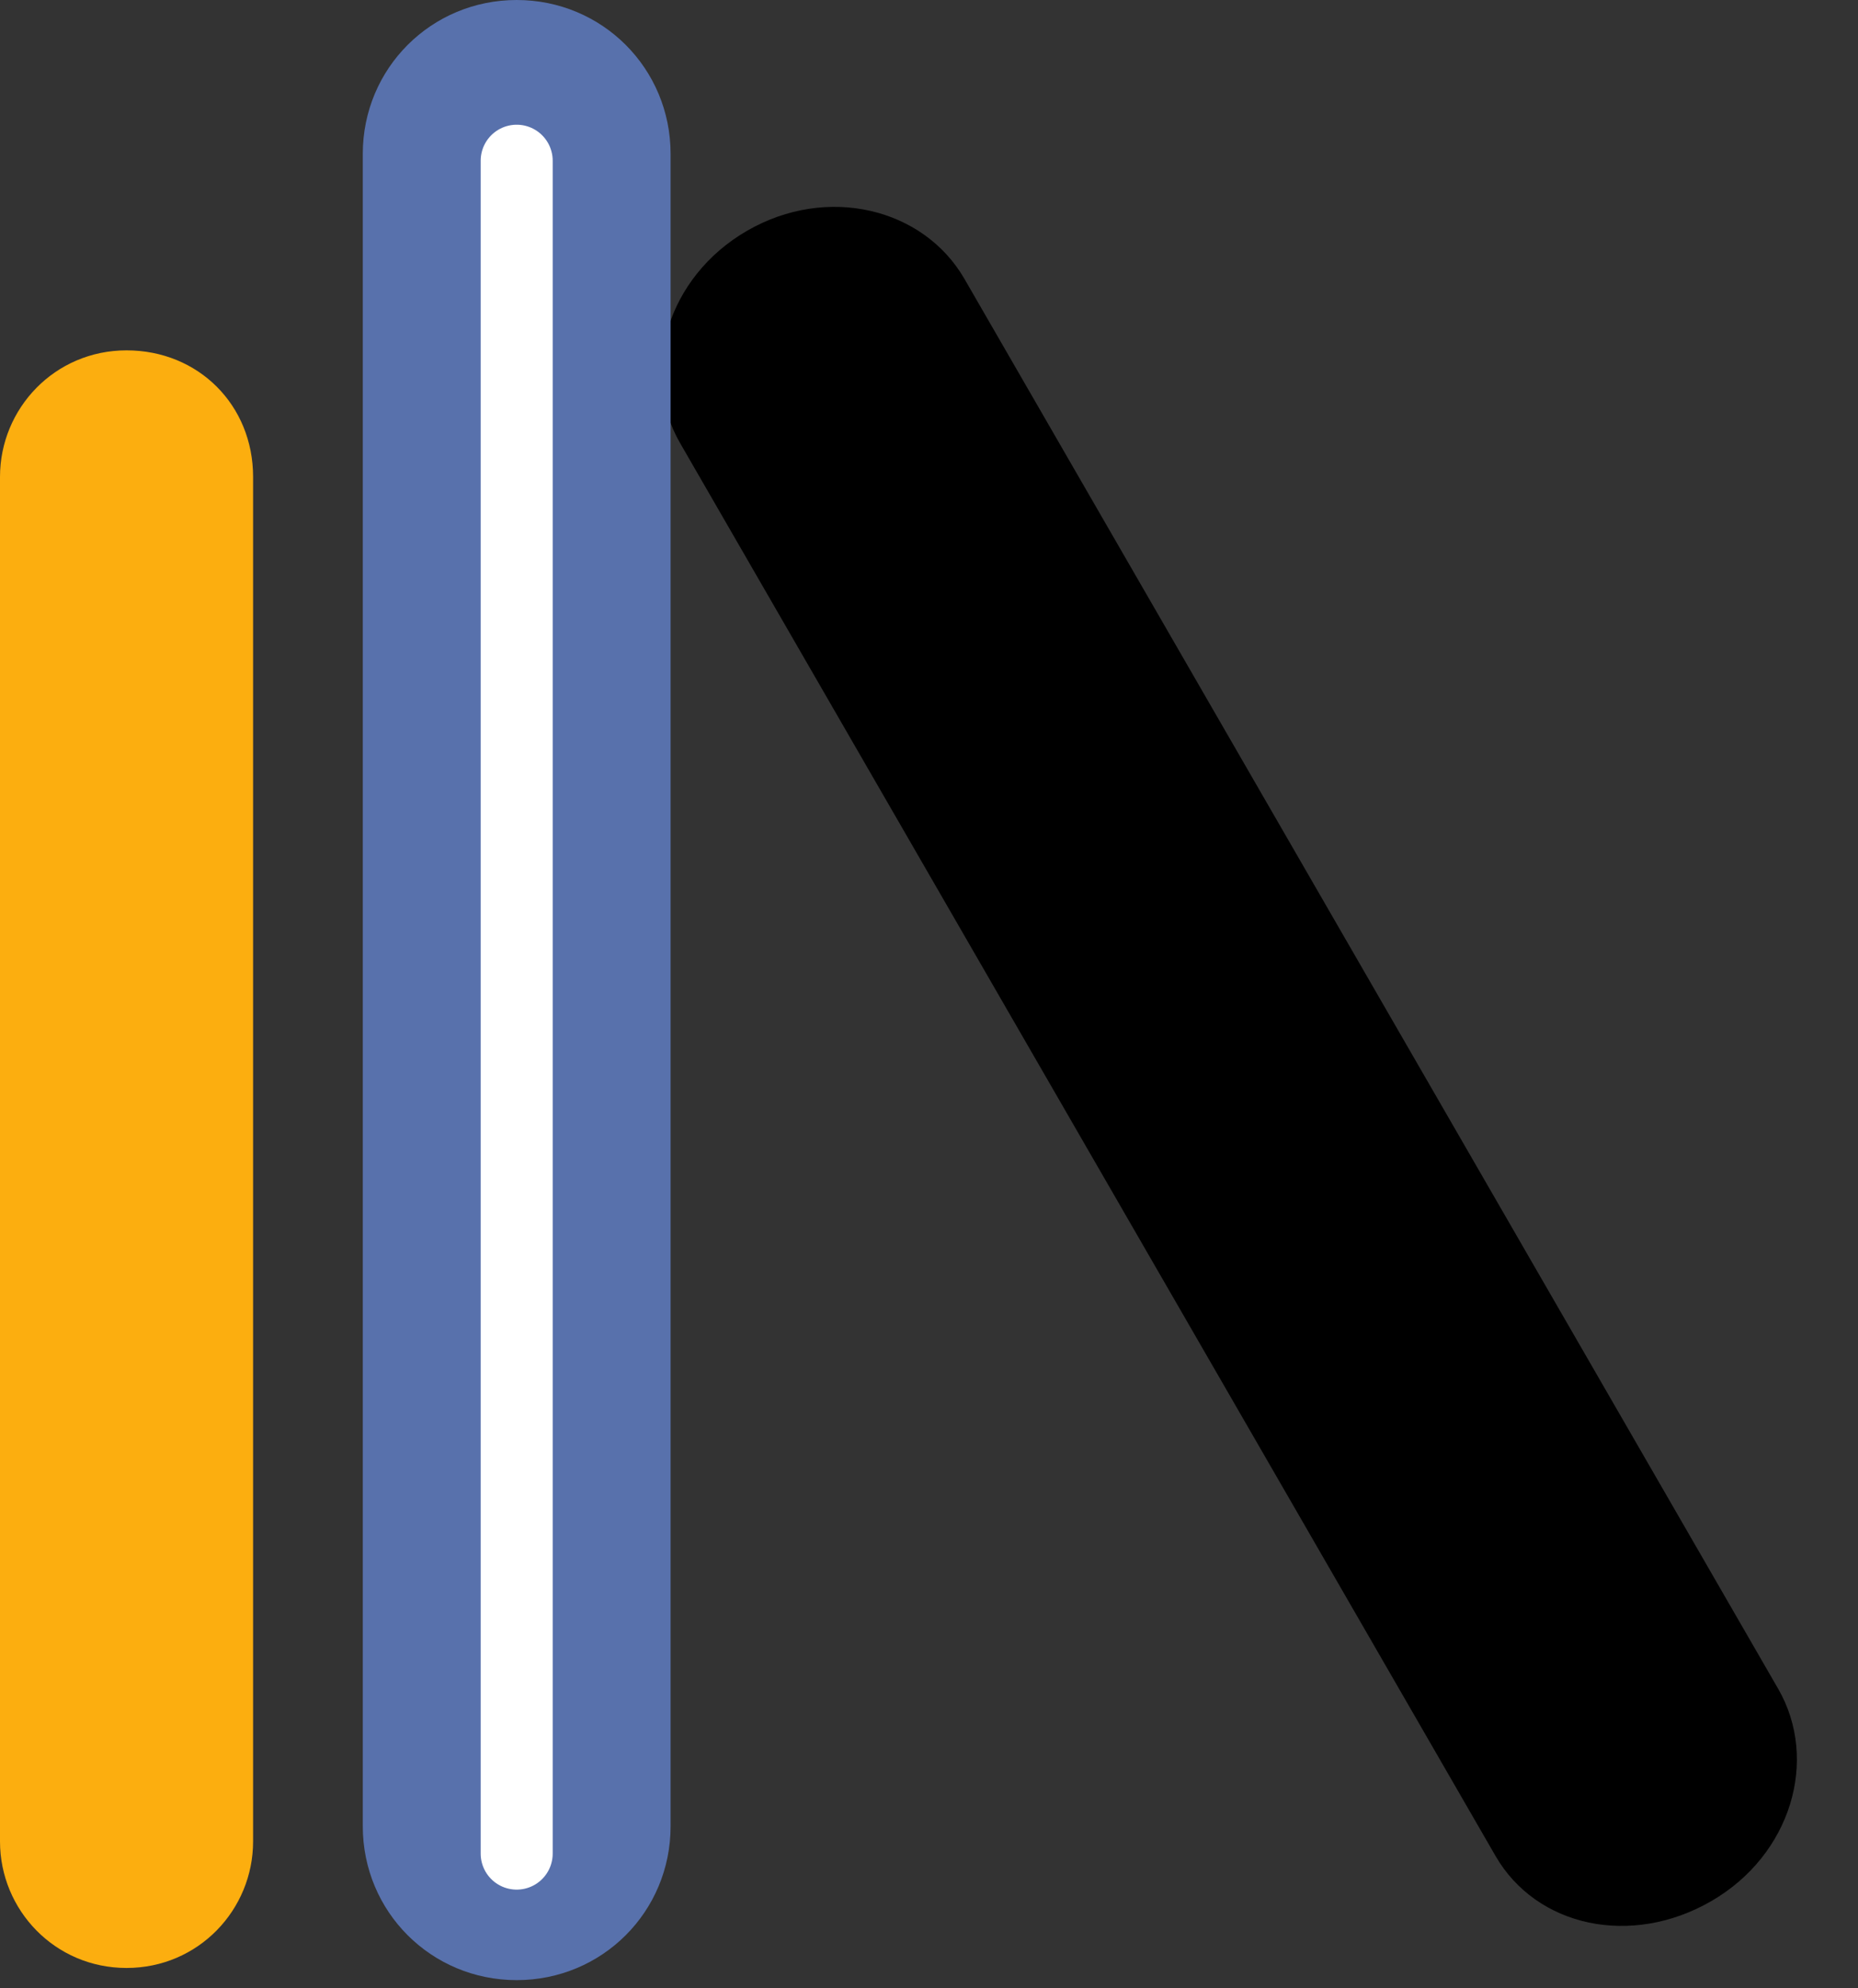
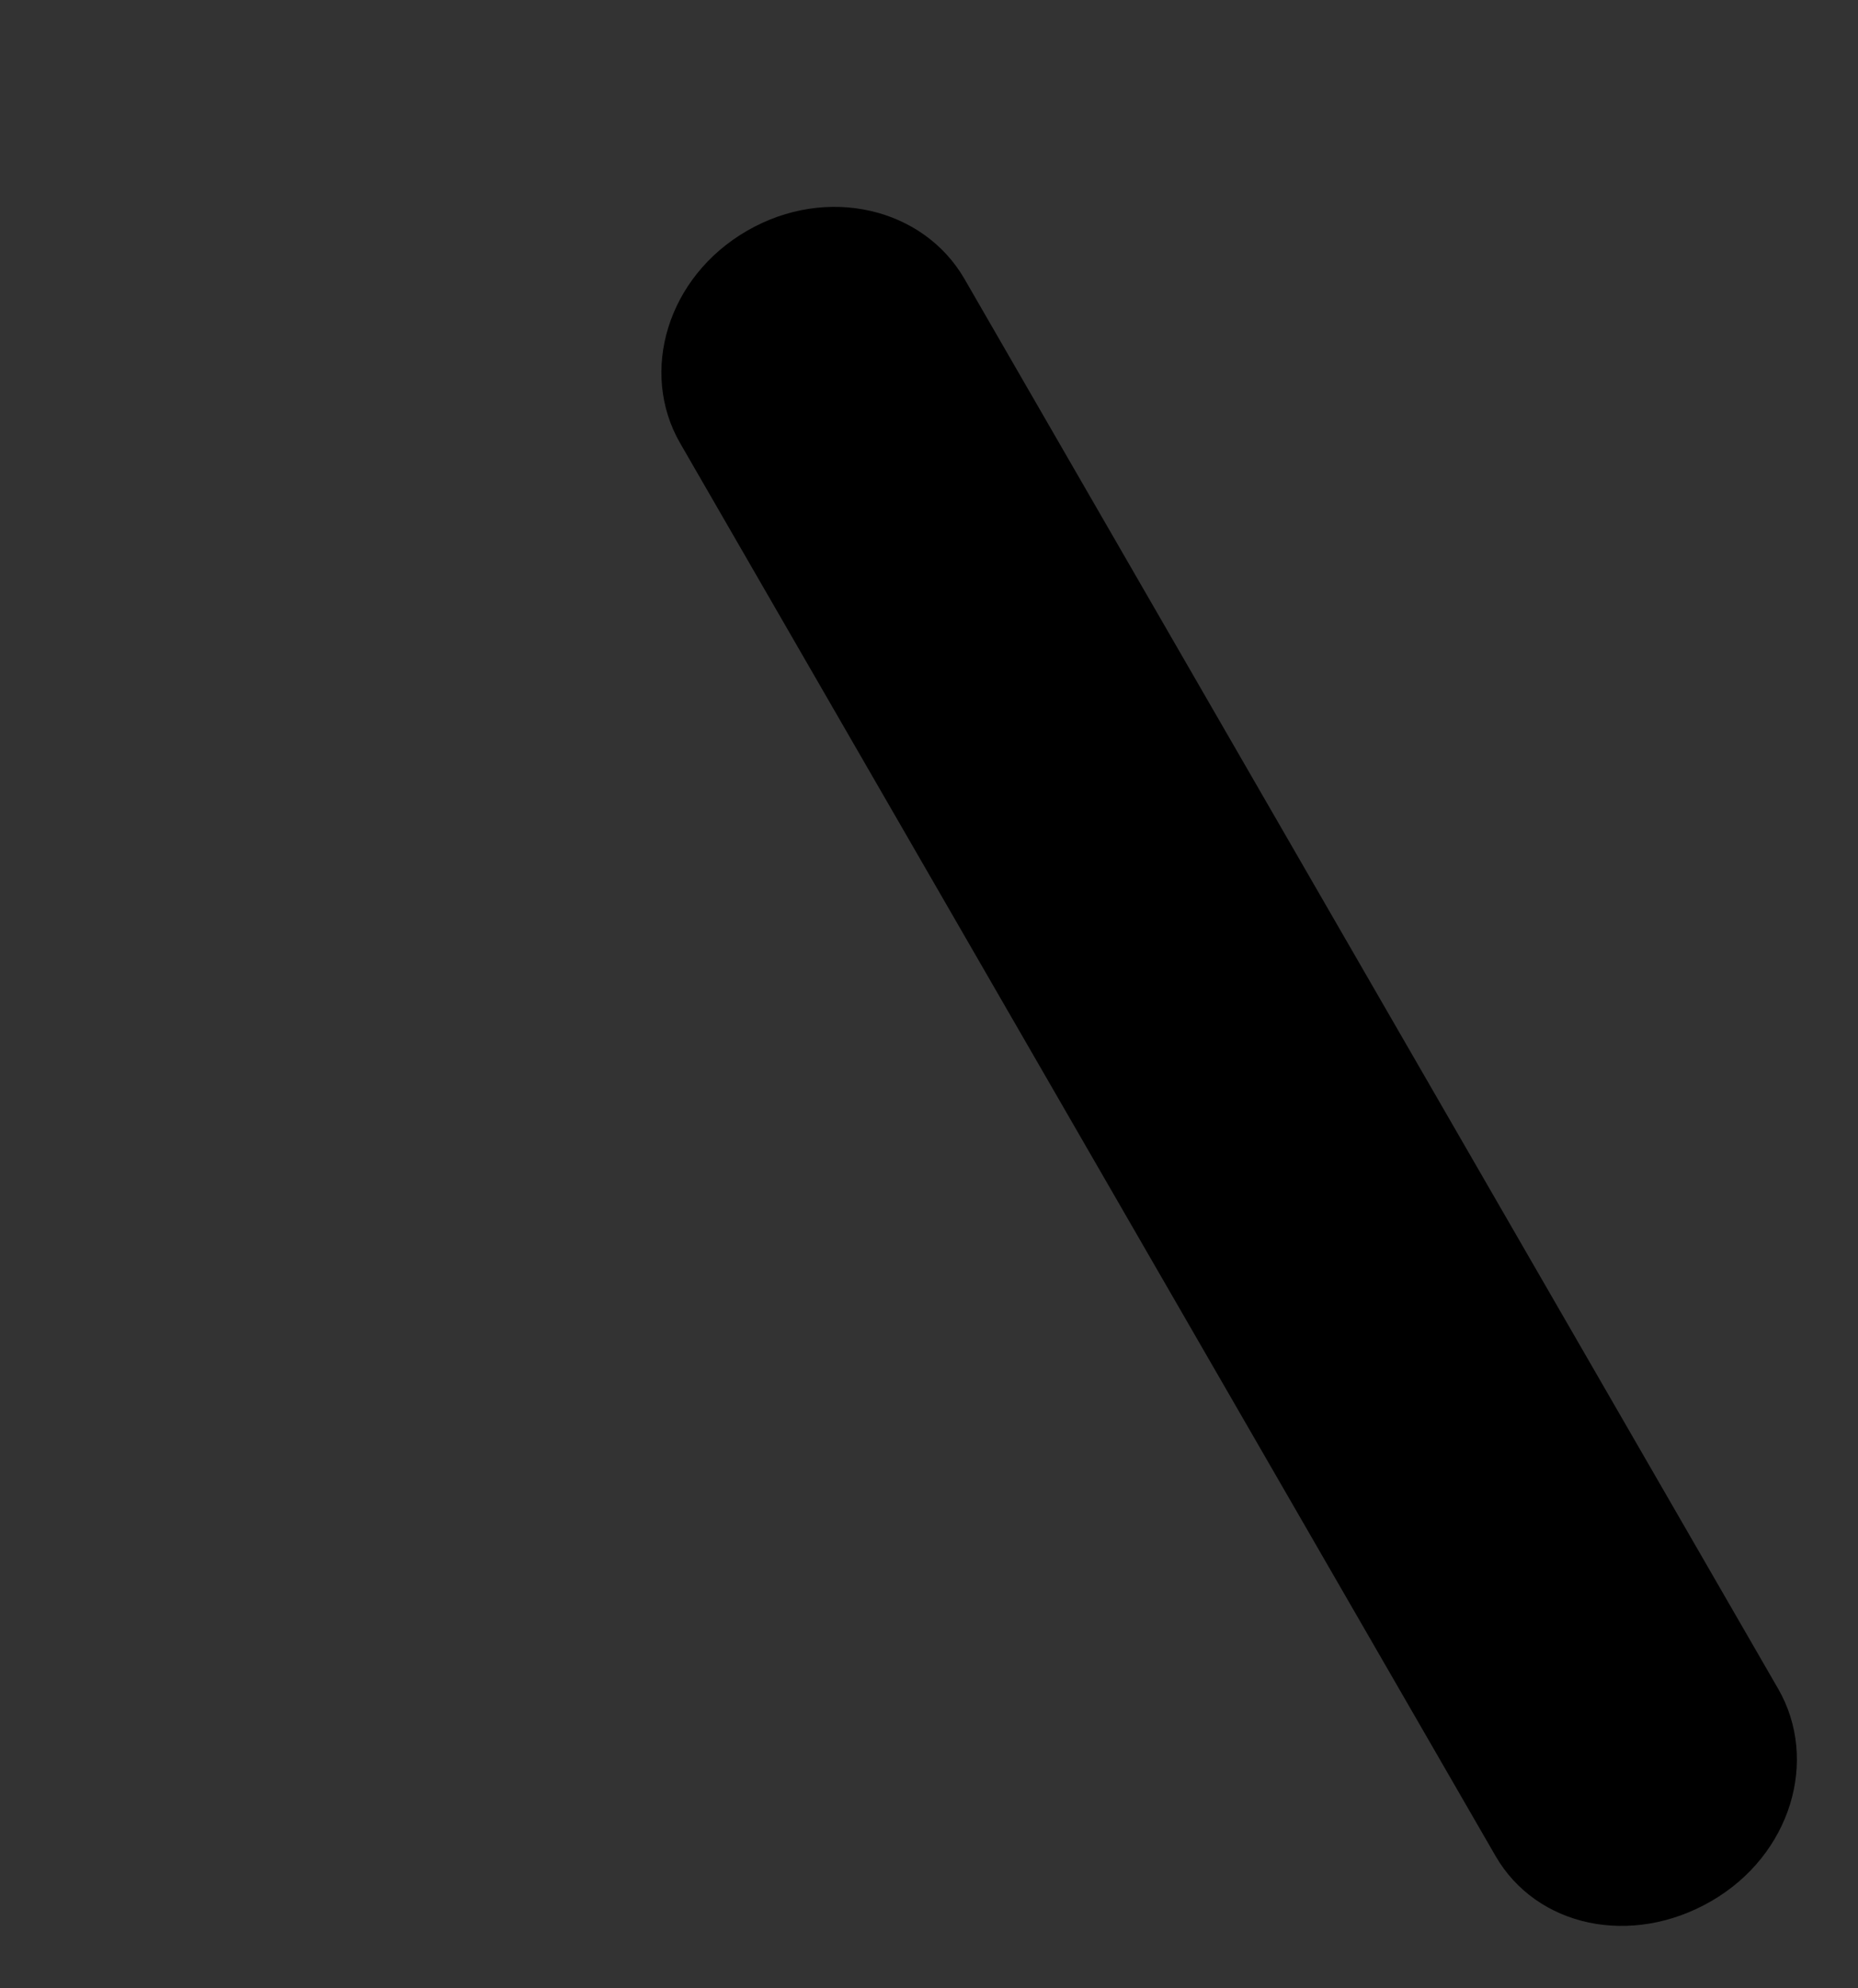
<svg xmlns="http://www.w3.org/2000/svg" width="129" height="138" viewBox="0 0 129 138" fill="none">
  <rect x="0" y="0" width="129" height="138" fill="#333333" stroke="none" />
-   <path d="M2.59939e-05 127.806L3.01337e-05 33.099C3.03412e-05 28.352 3.799 24.317 8.786 24.317C13.772 24.317 17.572 28.114 17.572 33.099L17.572 127.806C17.572 132.553 13.772 136.588 8.786 136.588C3.799 136.588 2.57864e-05 132.553 2.59939e-05 127.806Z" fill="#FCAE0F" />
  <path d="M103.832 128.812L47.222 30.759C44.374 25.826 46.319 19.221 51.871 16.016C57.423 12.81 64.115 14.428 66.964 19.361L123.455 117.208C126.304 122.142 124.359 128.746 118.807 131.952C113.254 135.157 106.681 133.745 103.832 128.812Z" fill="black" />
-   <path d="M25.188 126.751L25.188 10.681C25.188 4.747 29.937 1.98214e-07 35.873 1.27423e-07C41.809 5.66325e-08 46.559 4.747 46.559 10.681L46.559 126.751C46.559 132.685 41.809 137.432 35.873 137.432C29.937 137.432 25.188 132.685 25.188 126.751Z" fill="#5871AC" />
-   <path d="M35.873 11.156L35.873 128.65" stroke="white" stroke-width="5" stroke-miterlimit="10" stroke-linecap="round" />
</svg>